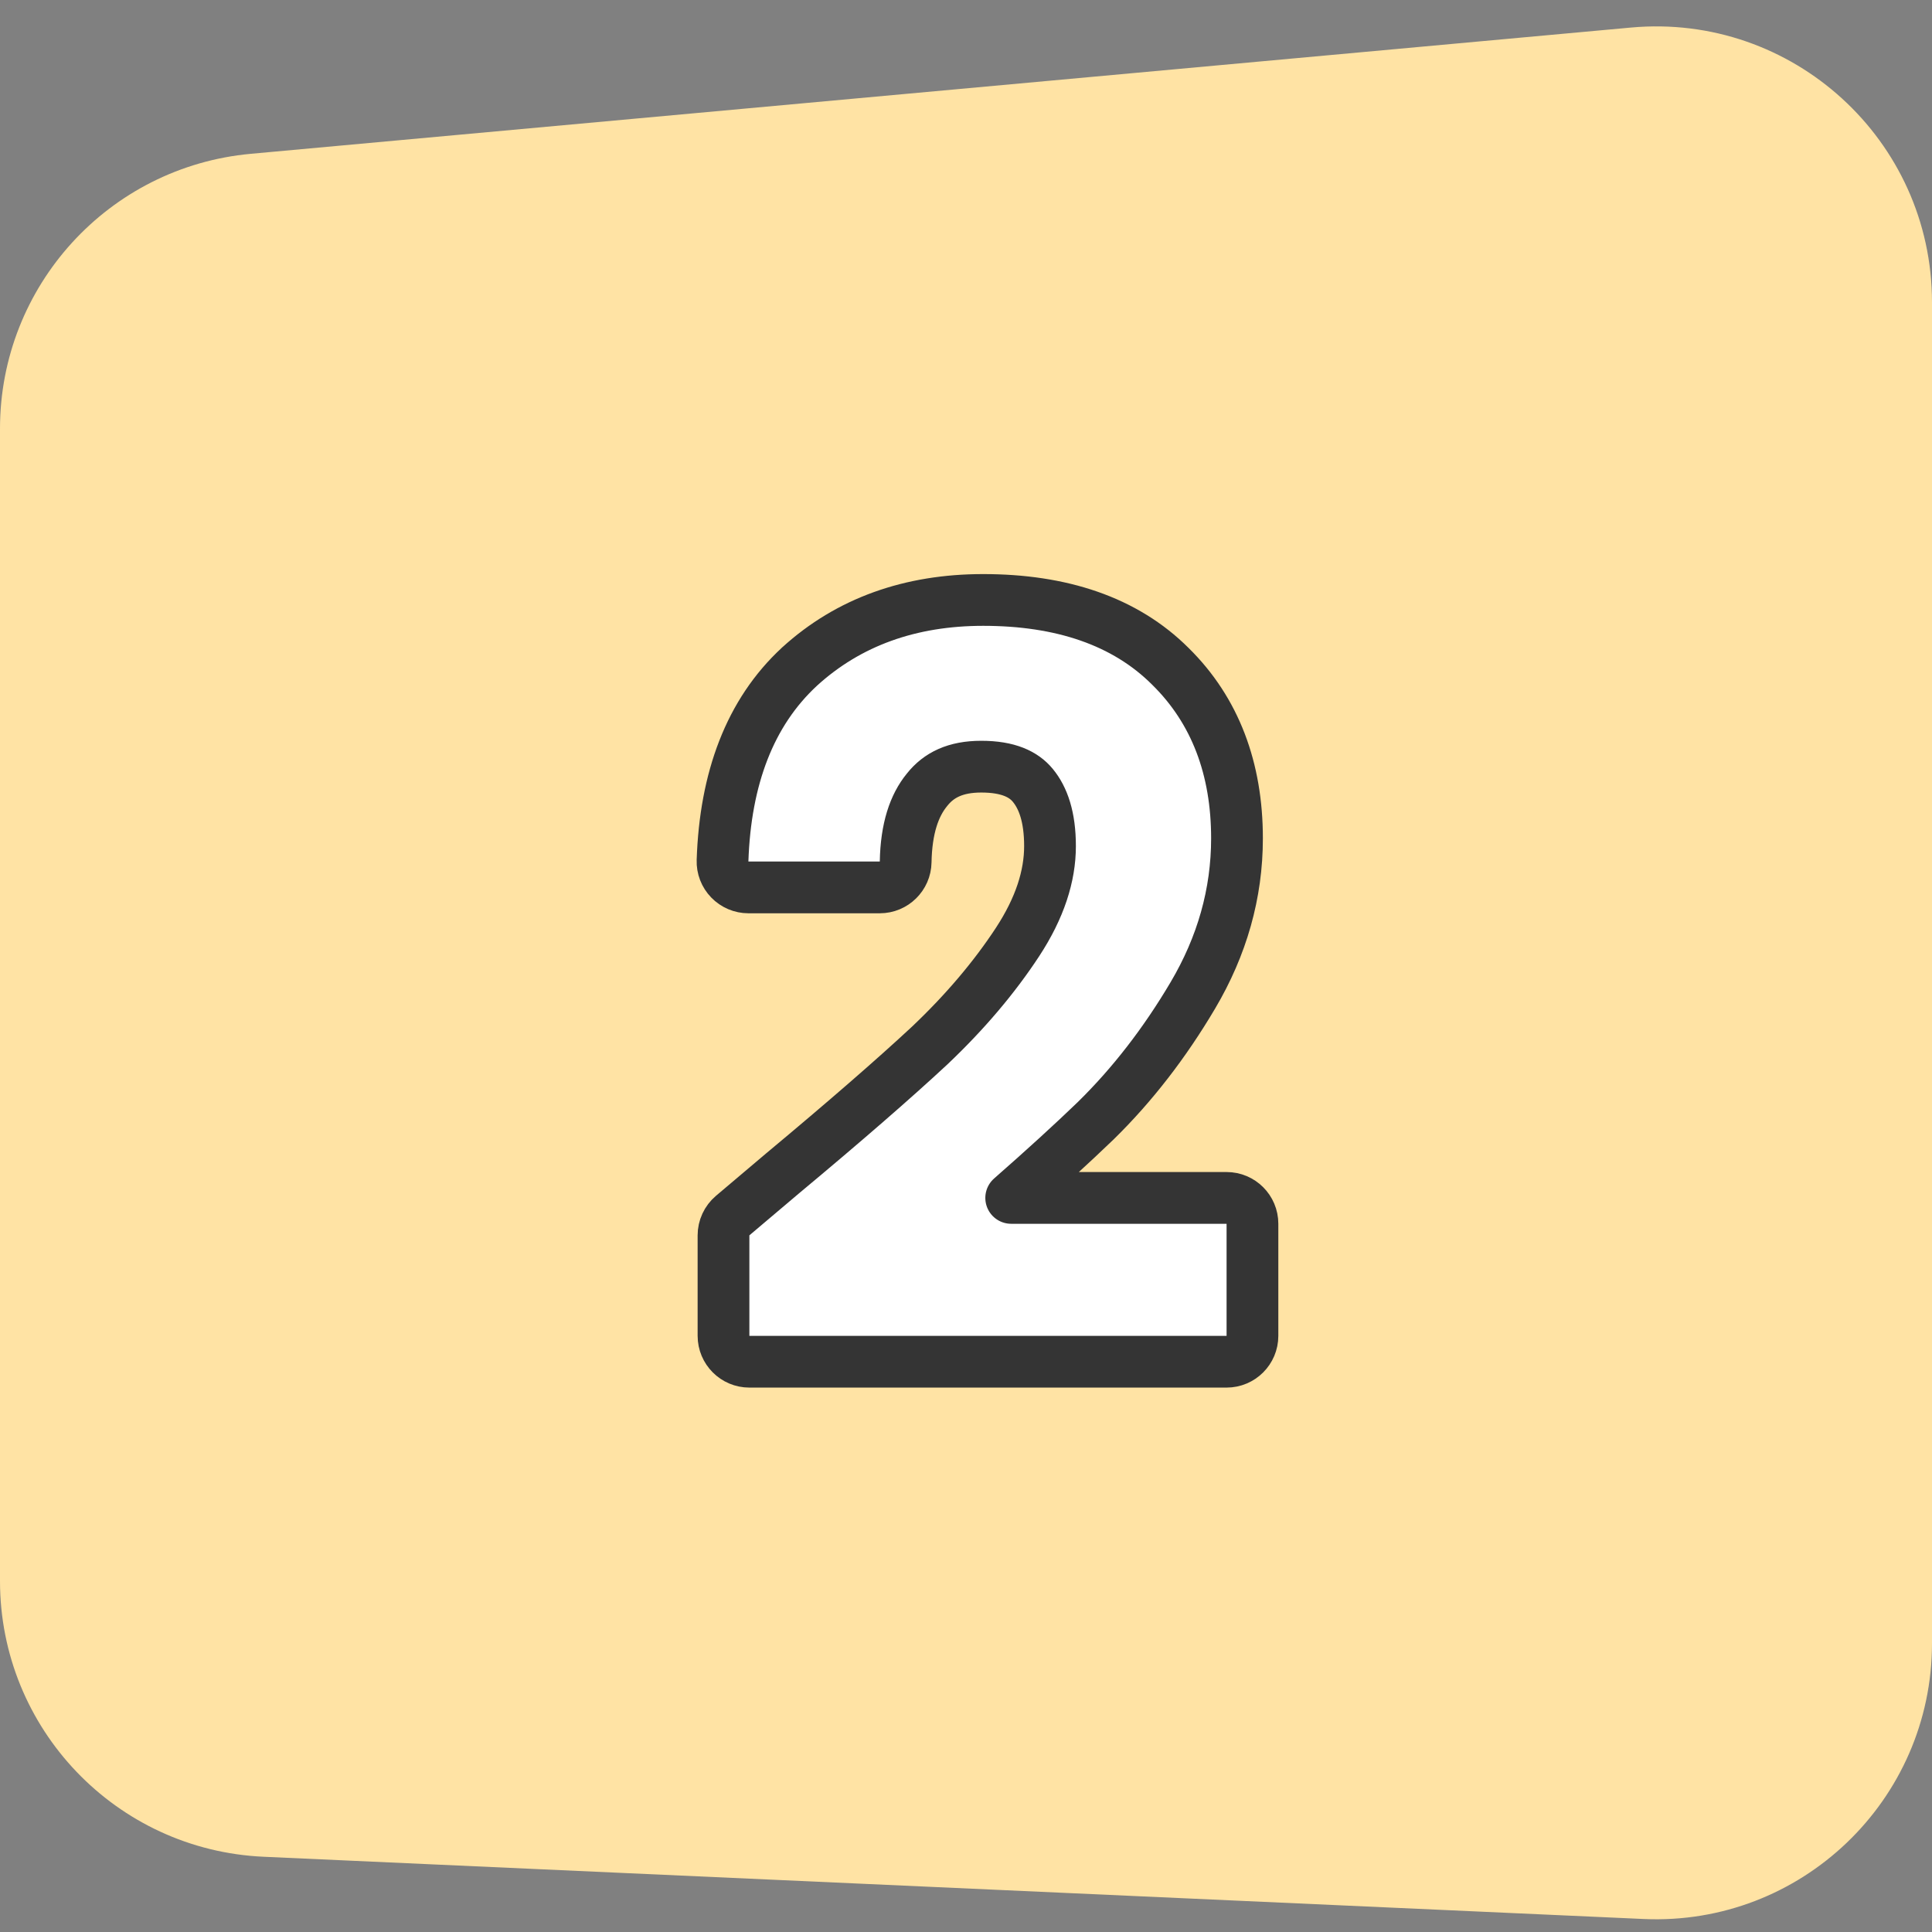
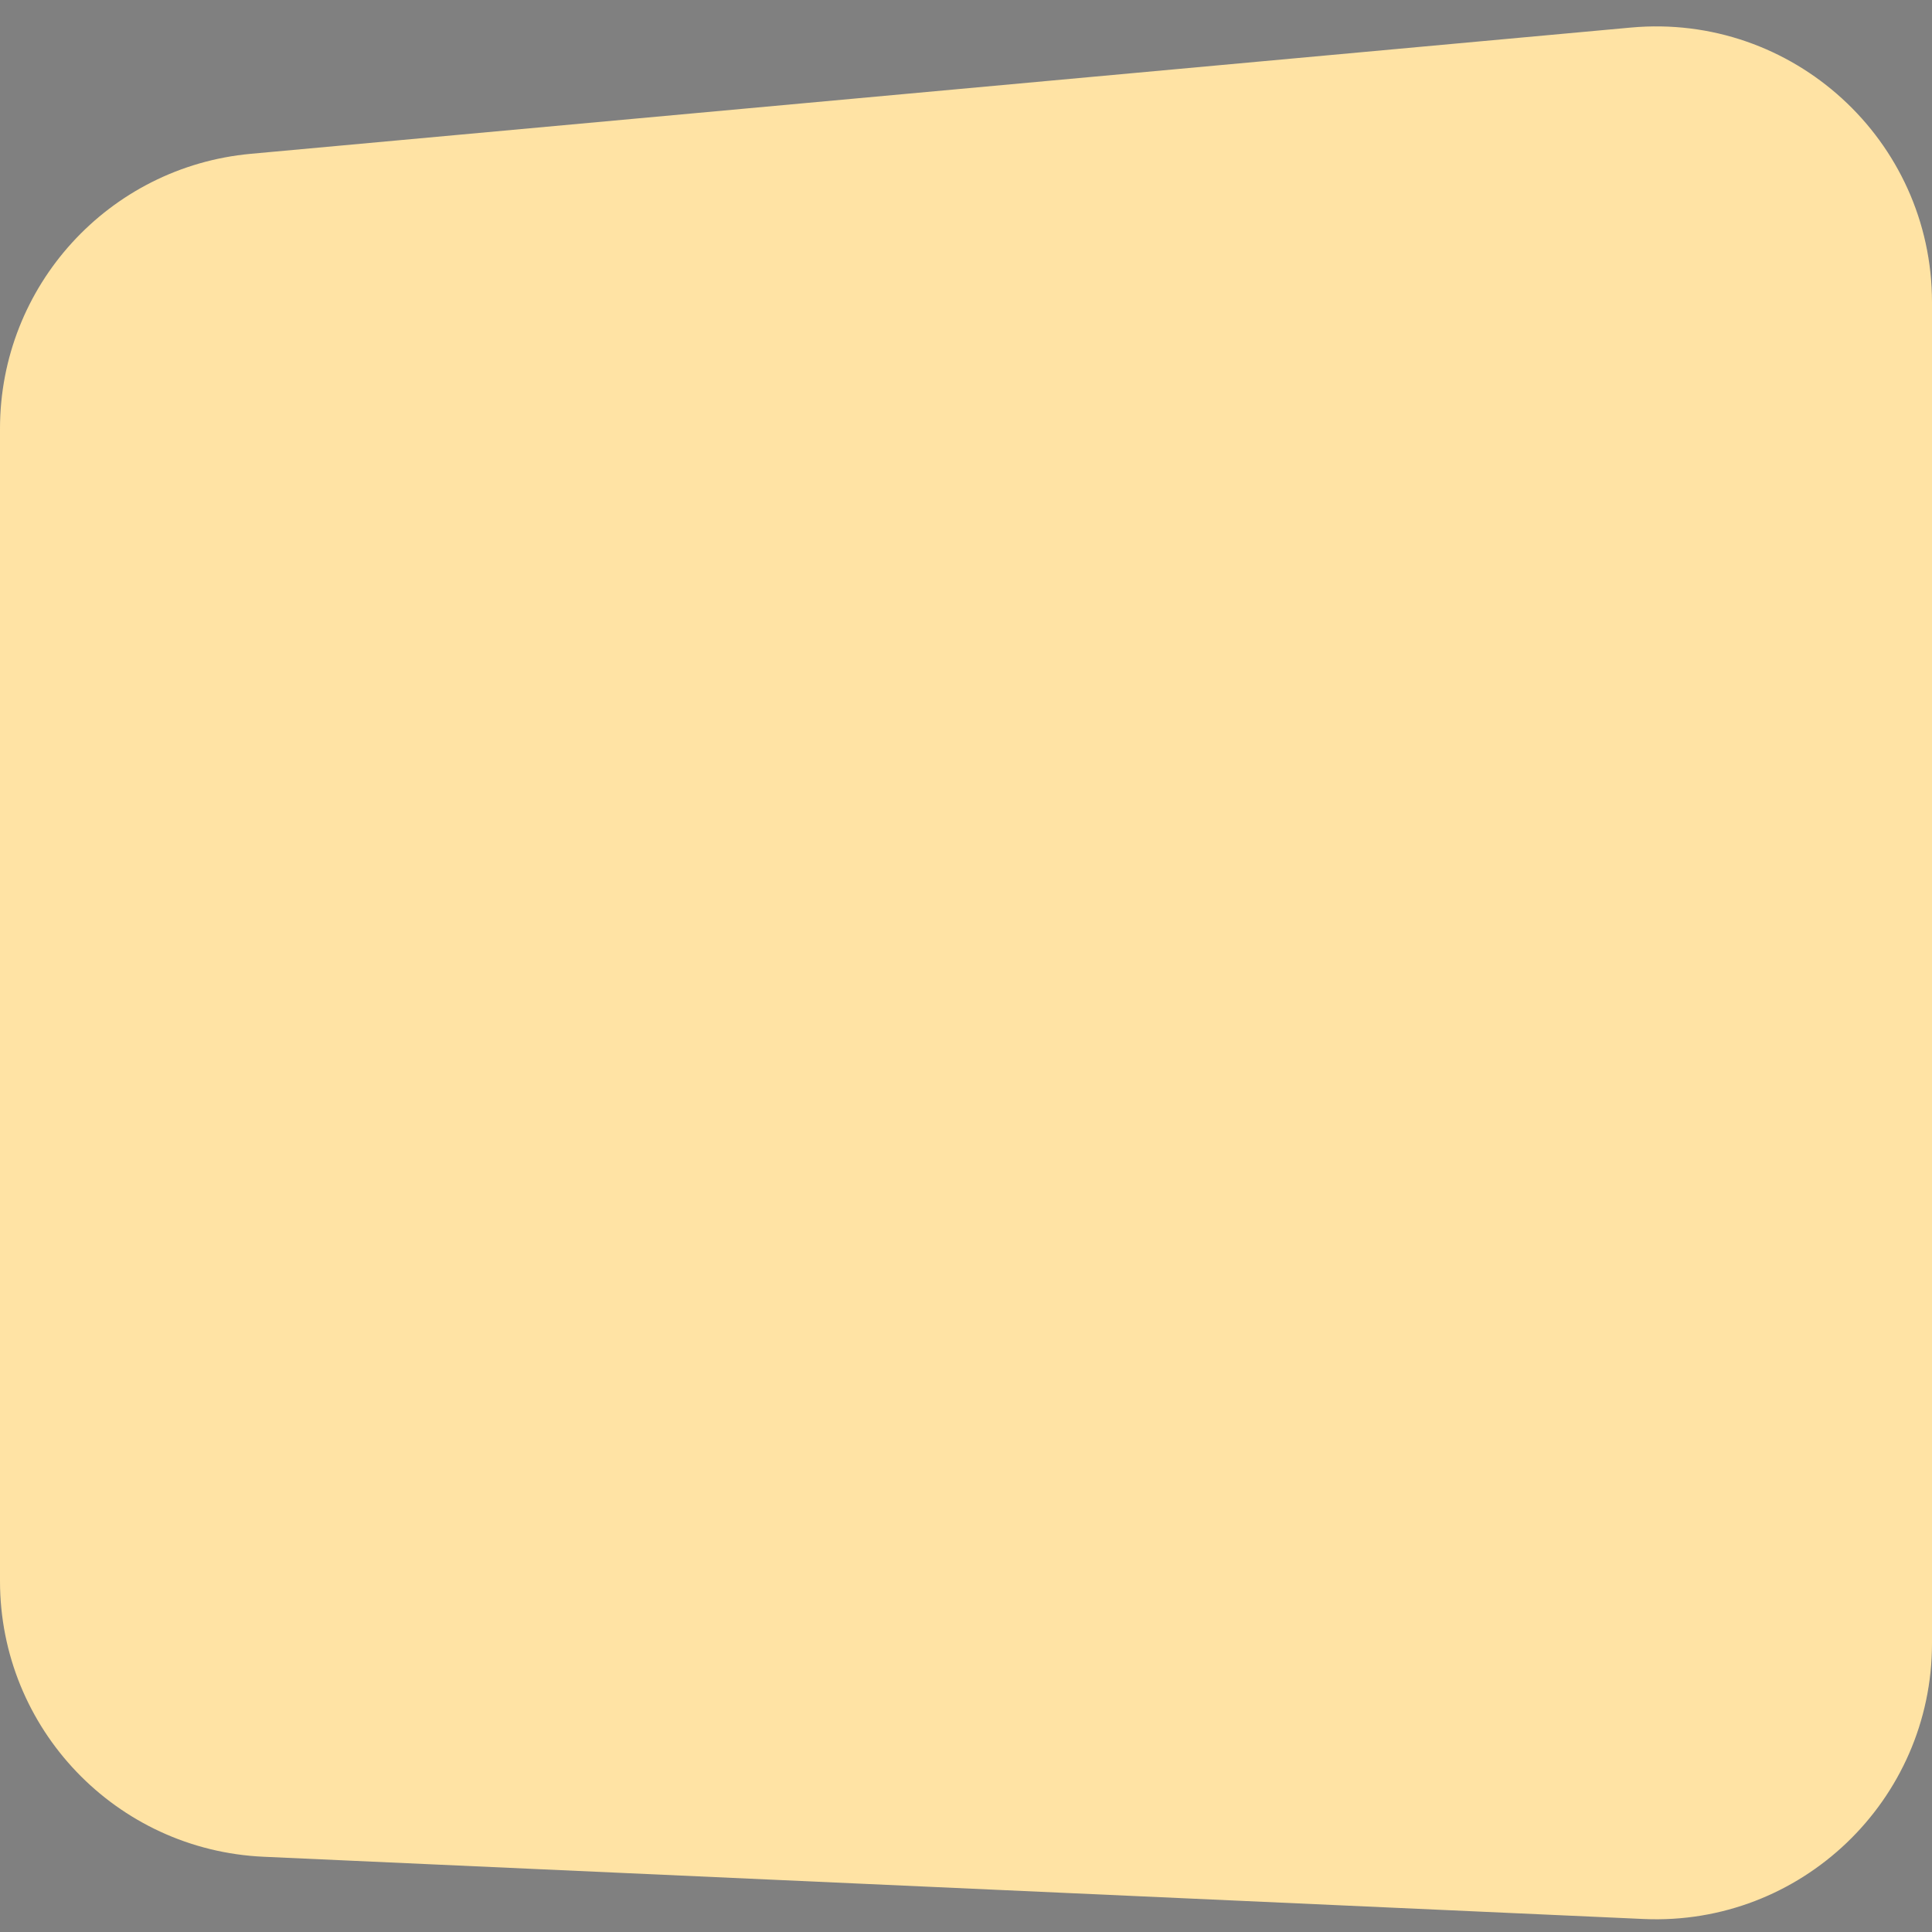
<svg xmlns="http://www.w3.org/2000/svg" width="56" height="56" viewBox="0 0 56 56" fill="none">
  <rect x="0" y="0" width="56" height="56" fill="#808080" stroke="none" />
  <path d="M0 12.425V45.827C0 50.105 3.366 53.626 7.64 53.819L47.639 55.623C52.195 55.828 56 52.191 56 47.631V8.765C56 4.059 51.958 0.37 47.271 0.799L7.271 4.458C3.152 4.835 0 8.289 0 12.425Z" fill="#FFE3A4" />
-   <path d="M22.697 33.999L22.697 33.999L22.692 34.003L21.236 35.235C21.068 35.378 20.971 35.587 20.971 35.808V38.72C20.971 39.134 21.307 39.47 21.721 39.47H35.553C35.967 39.47 36.303 39.134 36.303 38.72V35.472C36.303 35.057 35.967 34.722 35.553 34.722H29.31C30.262 33.887 31.079 33.141 31.761 32.484L31.761 32.484L31.766 32.479C32.825 31.44 33.76 30.23 34.574 28.854C35.423 27.419 35.855 25.898 35.855 24.3C35.855 22.286 35.228 20.598 33.925 19.315C32.605 17.997 30.756 17.39 28.497 17.39C26.395 17.39 24.601 18.022 23.176 19.321L23.175 19.321L23.172 19.325C21.732 20.657 21.022 22.572 20.943 24.947C20.936 25.15 21.012 25.347 21.154 25.493C21.295 25.639 21.49 25.722 21.693 25.722H25.501C25.91 25.722 26.244 25.394 26.251 24.985C26.268 24.01 26.501 23.344 26.865 22.899L26.865 22.899L26.872 22.89C27.211 22.463 27.697 22.222 28.441 22.222C29.229 22.222 29.673 22.445 29.935 22.762C30.238 23.128 30.435 23.684 30.435 24.524C30.435 25.392 30.142 26.315 29.494 27.305C28.82 28.332 27.974 29.332 26.948 30.305C25.898 31.281 24.482 32.511 22.697 33.999Z" fill="white" stroke="#343434" stroke-width="1.5" stroke-linejoin="round" />
</svg>